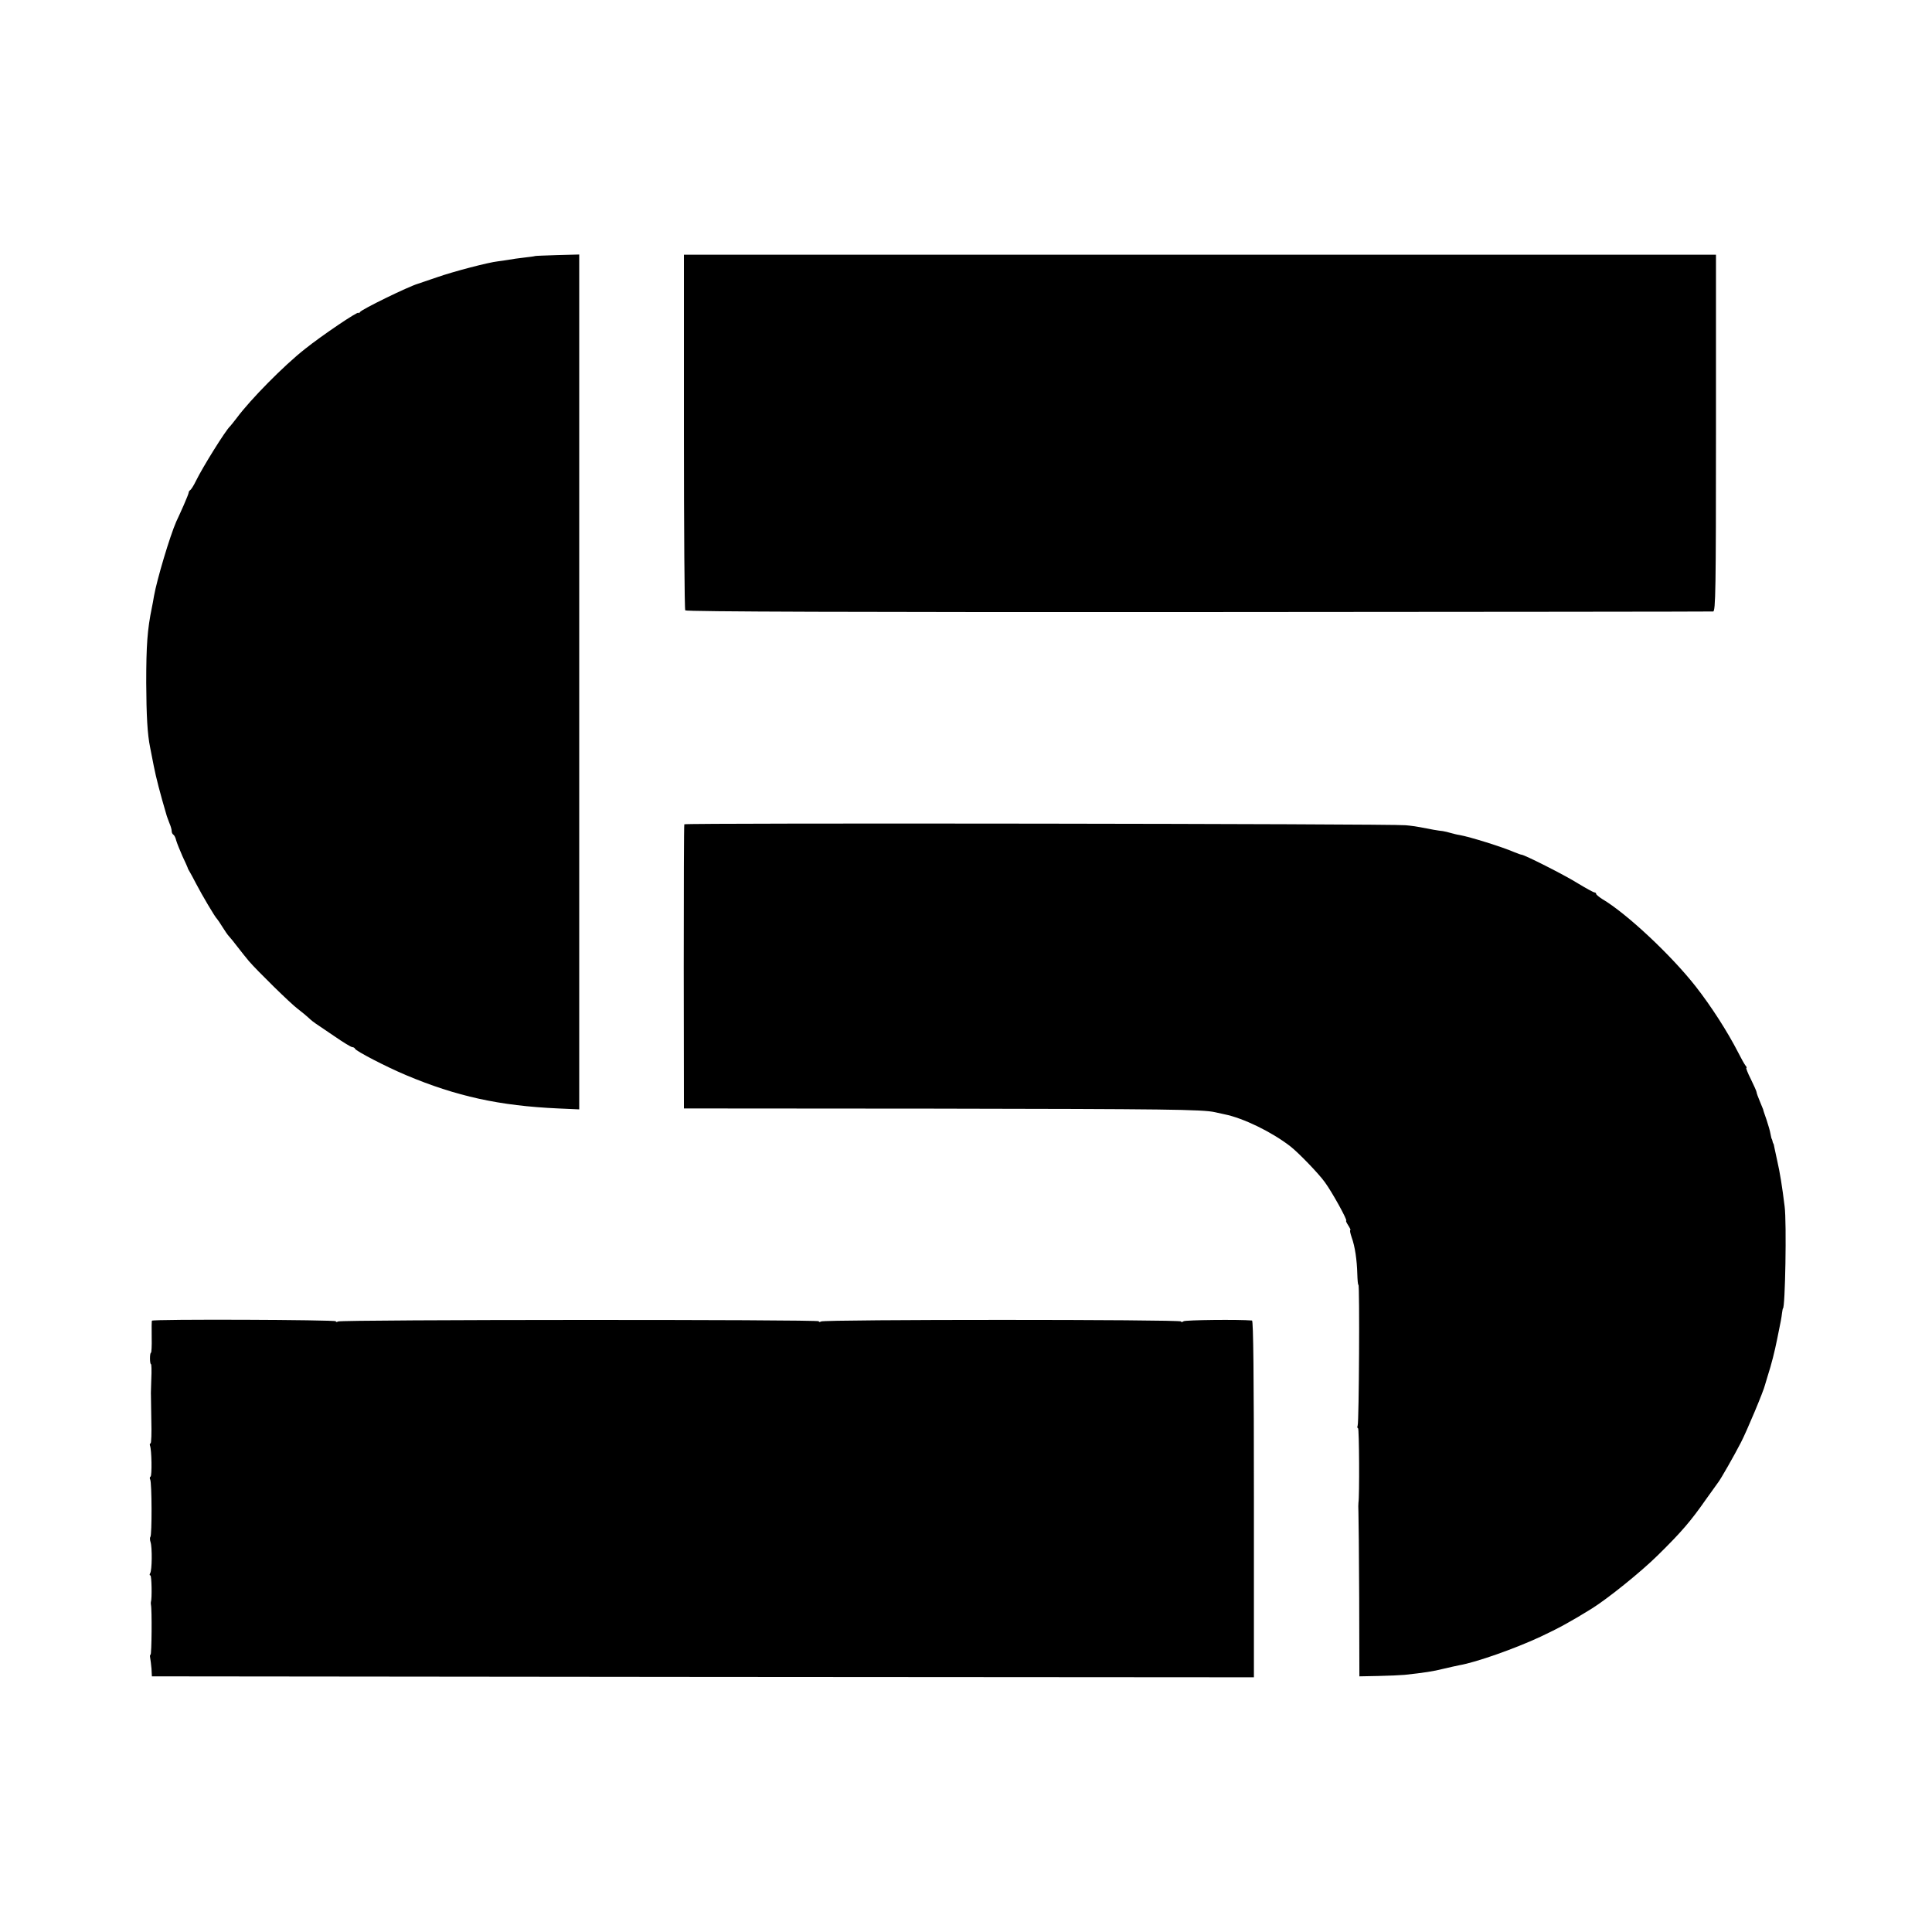
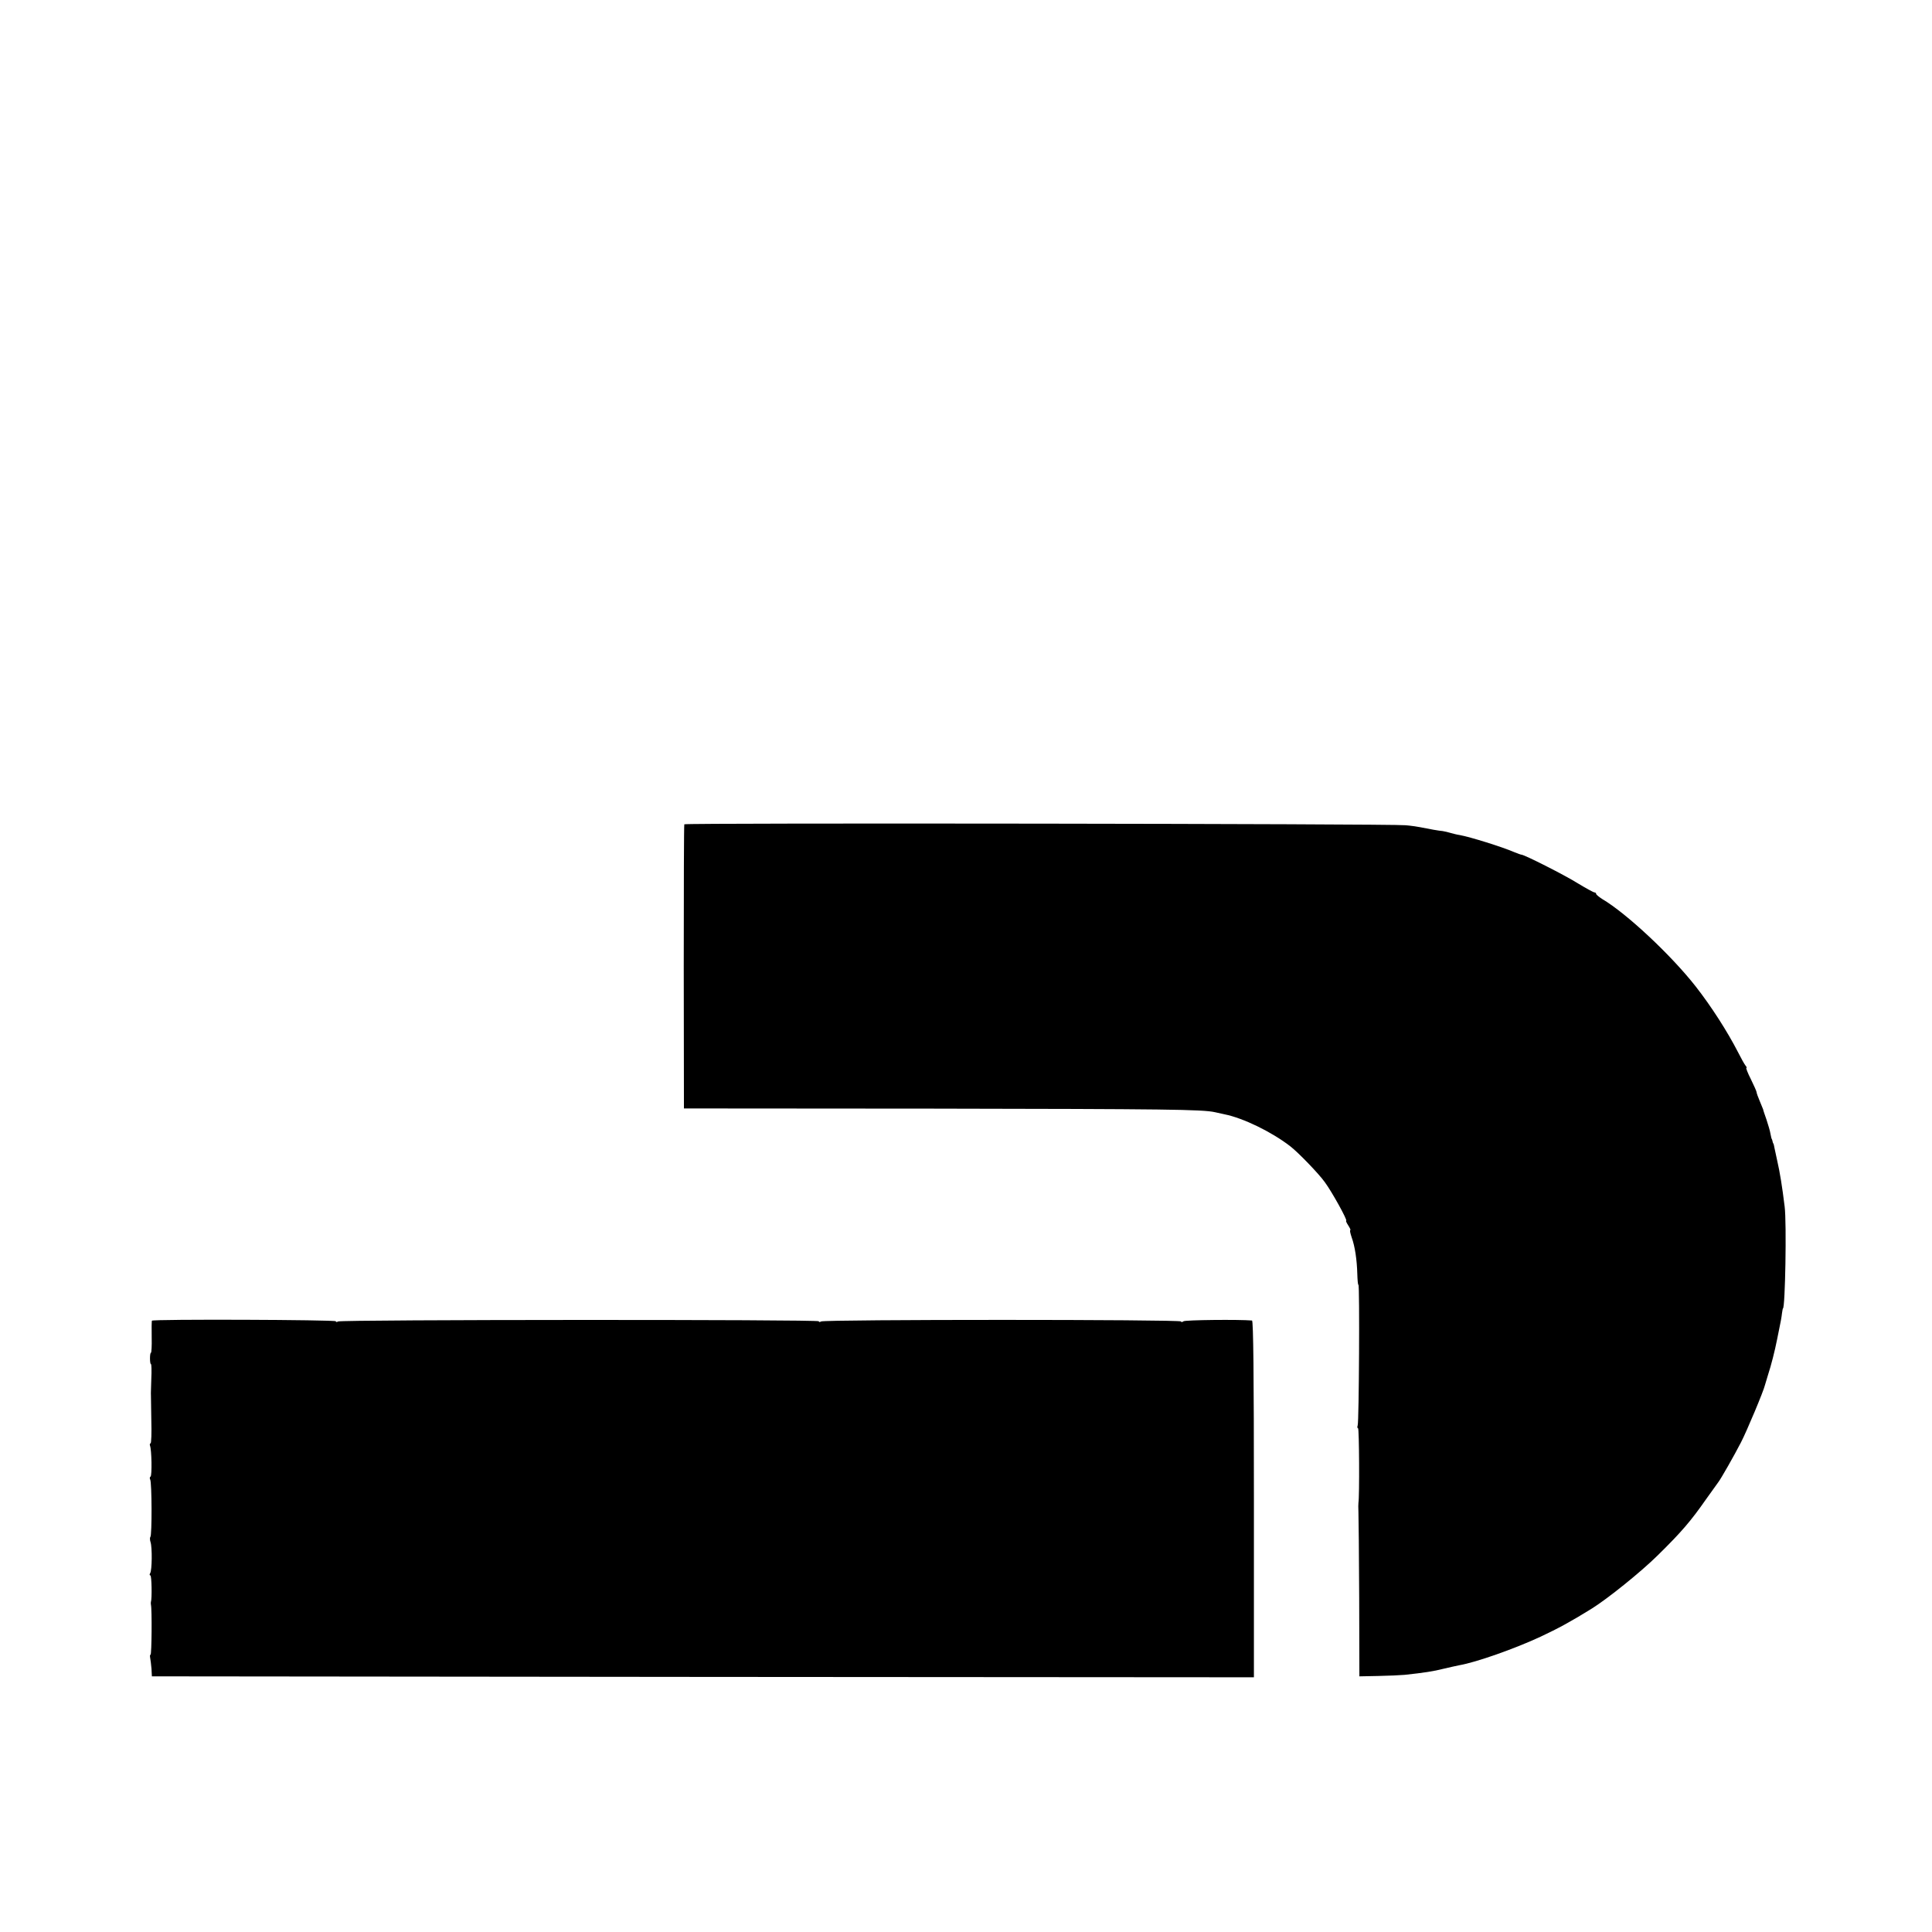
<svg xmlns="http://www.w3.org/2000/svg" version="1.0" width="1024pt" height="1024pt" viewBox="0 0 1024 1024" preserveAspectRatio="xMidYMid meet">
  <g transform="translate(0,1024) scale(0.1,-0.1)" fill="#000000" stroke="none">
-     <path d="M2836 8883 c-1 -1 -26 -5 -56 -8 -30 -3 -68 -9 -85 -12 -16 -3 -41 -6 -55 -8 -49 -5 -237 -54 -325 -85 -49 -17 -94 -32 -100 -34 -51 -15 -299 -136 -307 -150 -4 -6 -8 -8 -8 -4 0 11 -194 -120 -284 -192 -113 -89 -289 -268 -361 -365 -17 -22 -33 -42 -36 -45 -22 -19 -145 -216 -181 -290 -12 -25 -26 -46 -30 -48 -4 -2 -8 -8 -8 -13 0 -4 -12 -34 -26 -66 -14 -32 -32 -71 -40 -88 -33 -75 -102 -305 -118 -395 -3 -19 -8 -46 -11 -60 -24 -116 -30 -200 -30 -400 1 -172 6 -271 21 -343 2 -12 11 -56 19 -97 12 -61 33 -143 69 -265 2 -5 8 -23 14 -38 7 -16 12 -34 12 -42 0 -8 4 -16 9 -19 5 -3 12 -17 15 -31 4 -14 19 -51 33 -83 15 -31 27 -59 28 -62 0 -3 5 -12 10 -20 5 -8 21 -38 35 -65 30 -58 101 -178 110 -185 3 -3 16 -22 29 -43 13 -21 28 -43 35 -50 6 -6 27 -32 46 -57 19 -25 46 -58 60 -75 43 -50 221 -225 259 -253 20 -15 45 -36 57 -47 11 -11 28 -24 37 -30 8 -5 53 -36 99 -67 46 -32 89 -58 95 -58 6 0 13 -4 15 -9 5 -12 162 -94 269 -139 268 -113 497 -163 807 -177 l112 -5 0 2265 0 2266 -116 -3 c-63 -2 -116 -4 -118 -5z" />
-     <path d="M3625 7953 c0 -516 3 -942 7 -948 4 -7 920 -10 2720 -9 1492 1 2720 2 2728 3 13 1 15 113 15 946 l0 945 -2735 0 -2735 0 0 -937z" />
    <path d="M3627 5871 c-2 -3 -3 -343 -3 -756 l1 -750 1325 -1 c1233 -2 1424 -4 1490 -19 14 -3 36 -8 50 -11 100 -20 251 -94 348 -169 42 -32 153 -147 184 -191 39 -53 122 -204 113 -204 -3 0 2 -11 11 -25 9 -14 14 -25 11 -25 -4 0 0 -17 7 -38 18 -49 28 -121 30 -194 1 -32 3 -58 6 -58 7 0 3 -726 -4 -745 -3 -8 -2 -15 2 -15 6 0 8 -362 2 -395 -1 -5 -1 -28 0 -50 1 -22 3 -227 4 -455 l1 -415 100 2 c55 1 118 4 140 6 103 11 154 19 205 32 30 7 69 16 85 19 88 15 295 88 430 151 94 44 162 81 270 148 84 52 262 195 352 284 125 123 174 180 255 296 32 45 62 87 66 92 12 15 83 139 120 211 30 58 120 272 127 304 2 8 9 31 15 50 18 55 37 130 49 191 21 101 23 114 26 139 2 14 4 25 5 25 12 0 20 456 9 540 -13 106 -25 181 -40 246 -6 26 -12 55 -14 65 -2 11 -4 20 -5 22 -2 1 -4 7 -5 12 -1 6 -3 11 -4 13 -2 1 -4 13 -7 27 -2 14 -12 48 -21 75 -10 28 -18 52 -18 55 -1 3 -9 22 -18 44 -9 21 -17 43 -17 48 0 4 -14 35 -30 68 -17 33 -27 60 -24 60 4 0 1 6 -5 13 -6 8 -23 38 -38 68 -58 113 -143 245 -225 350 -130 166 -367 388 -496 464 -17 11 -32 23 -32 27 0 4 -4 8 -9 8 -5 0 -45 22 -88 48 -70 44 -284 152 -299 152 -3 0 -20 6 -37 13 -67 29 -235 81 -290 91 -15 2 -37 8 -48 11 -12 4 -31 8 -42 10 -22 2 -68 10 -122 21 -16 3 -50 8 -75 10 -68 8 -3820 13 -3823 5z" />
    <path d="M805 3240 c-1 -3 -2 -42 -1 -88 1 -45 -1 -82 -4 -82 -3 0 -5 -13 -5 -30 0 -16 2 -30 5 -30 3 0 4 -35 2 -77 -1 -43 -3 -82 -2 -88 0 -5 1 -65 2 -133 2 -67 0 -122 -4 -122 -4 0 -5 -6 -3 -12 9 -23 11 -159 3 -164 -5 -3 -5 -10 -2 -16 9 -14 10 -296 1 -304 -3 -3 -3 -16 1 -28 9 -27 8 -149 -2 -164 -4 -7 -4 -12 1 -12 7 0 9 -124 3 -140 -1 -3 -1 -9 0 -15 6 -25 4 -265 -2 -265 -3 0 -4 -8 -2 -17 2 -10 5 -36 7 -58 l2 -40 2921 -3 2920 -2 0 945 c0 657 -3 945 -10 946 -69 6 -354 3 -363 -4 -7 -5 -13 -6 -13 -1 0 11 -1891 11 -1908 0 -7 -4 -12 -4 -12 1 0 10 -2532 9 -2548 -1 -7 -4 -12 -4 -12 1 0 8 -970 12 -975 3z" />
  </g>
</svg>